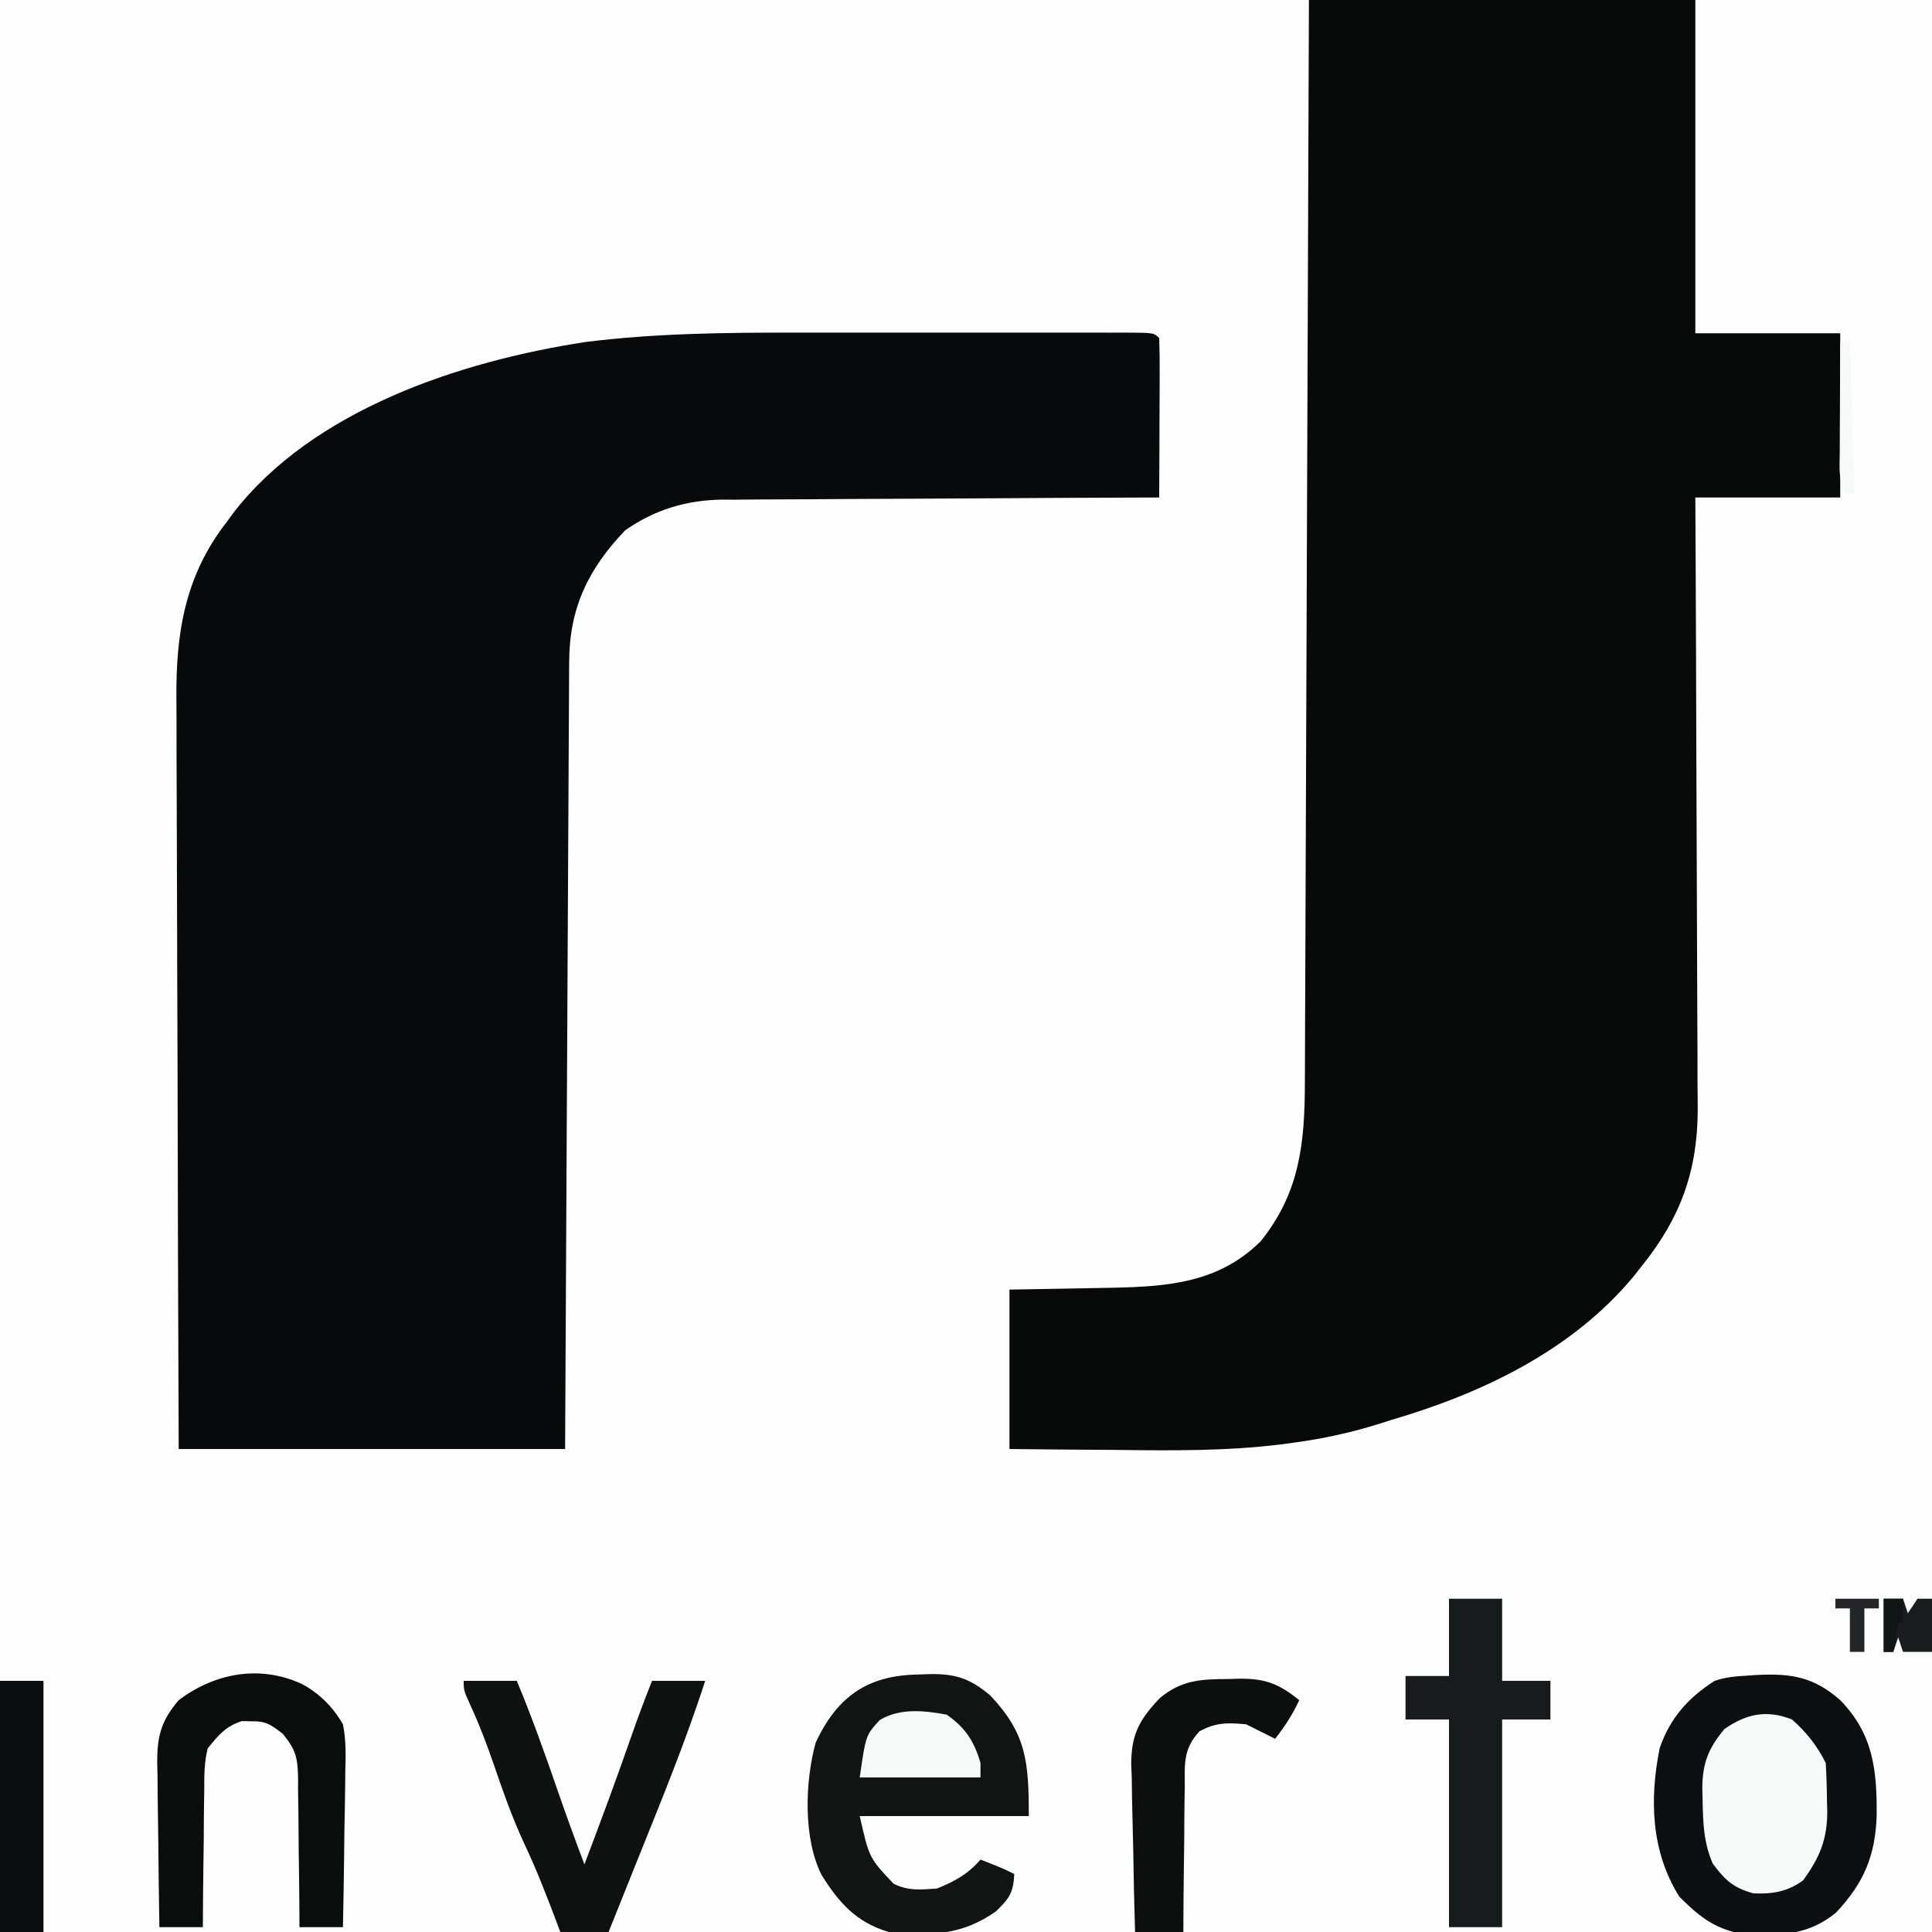
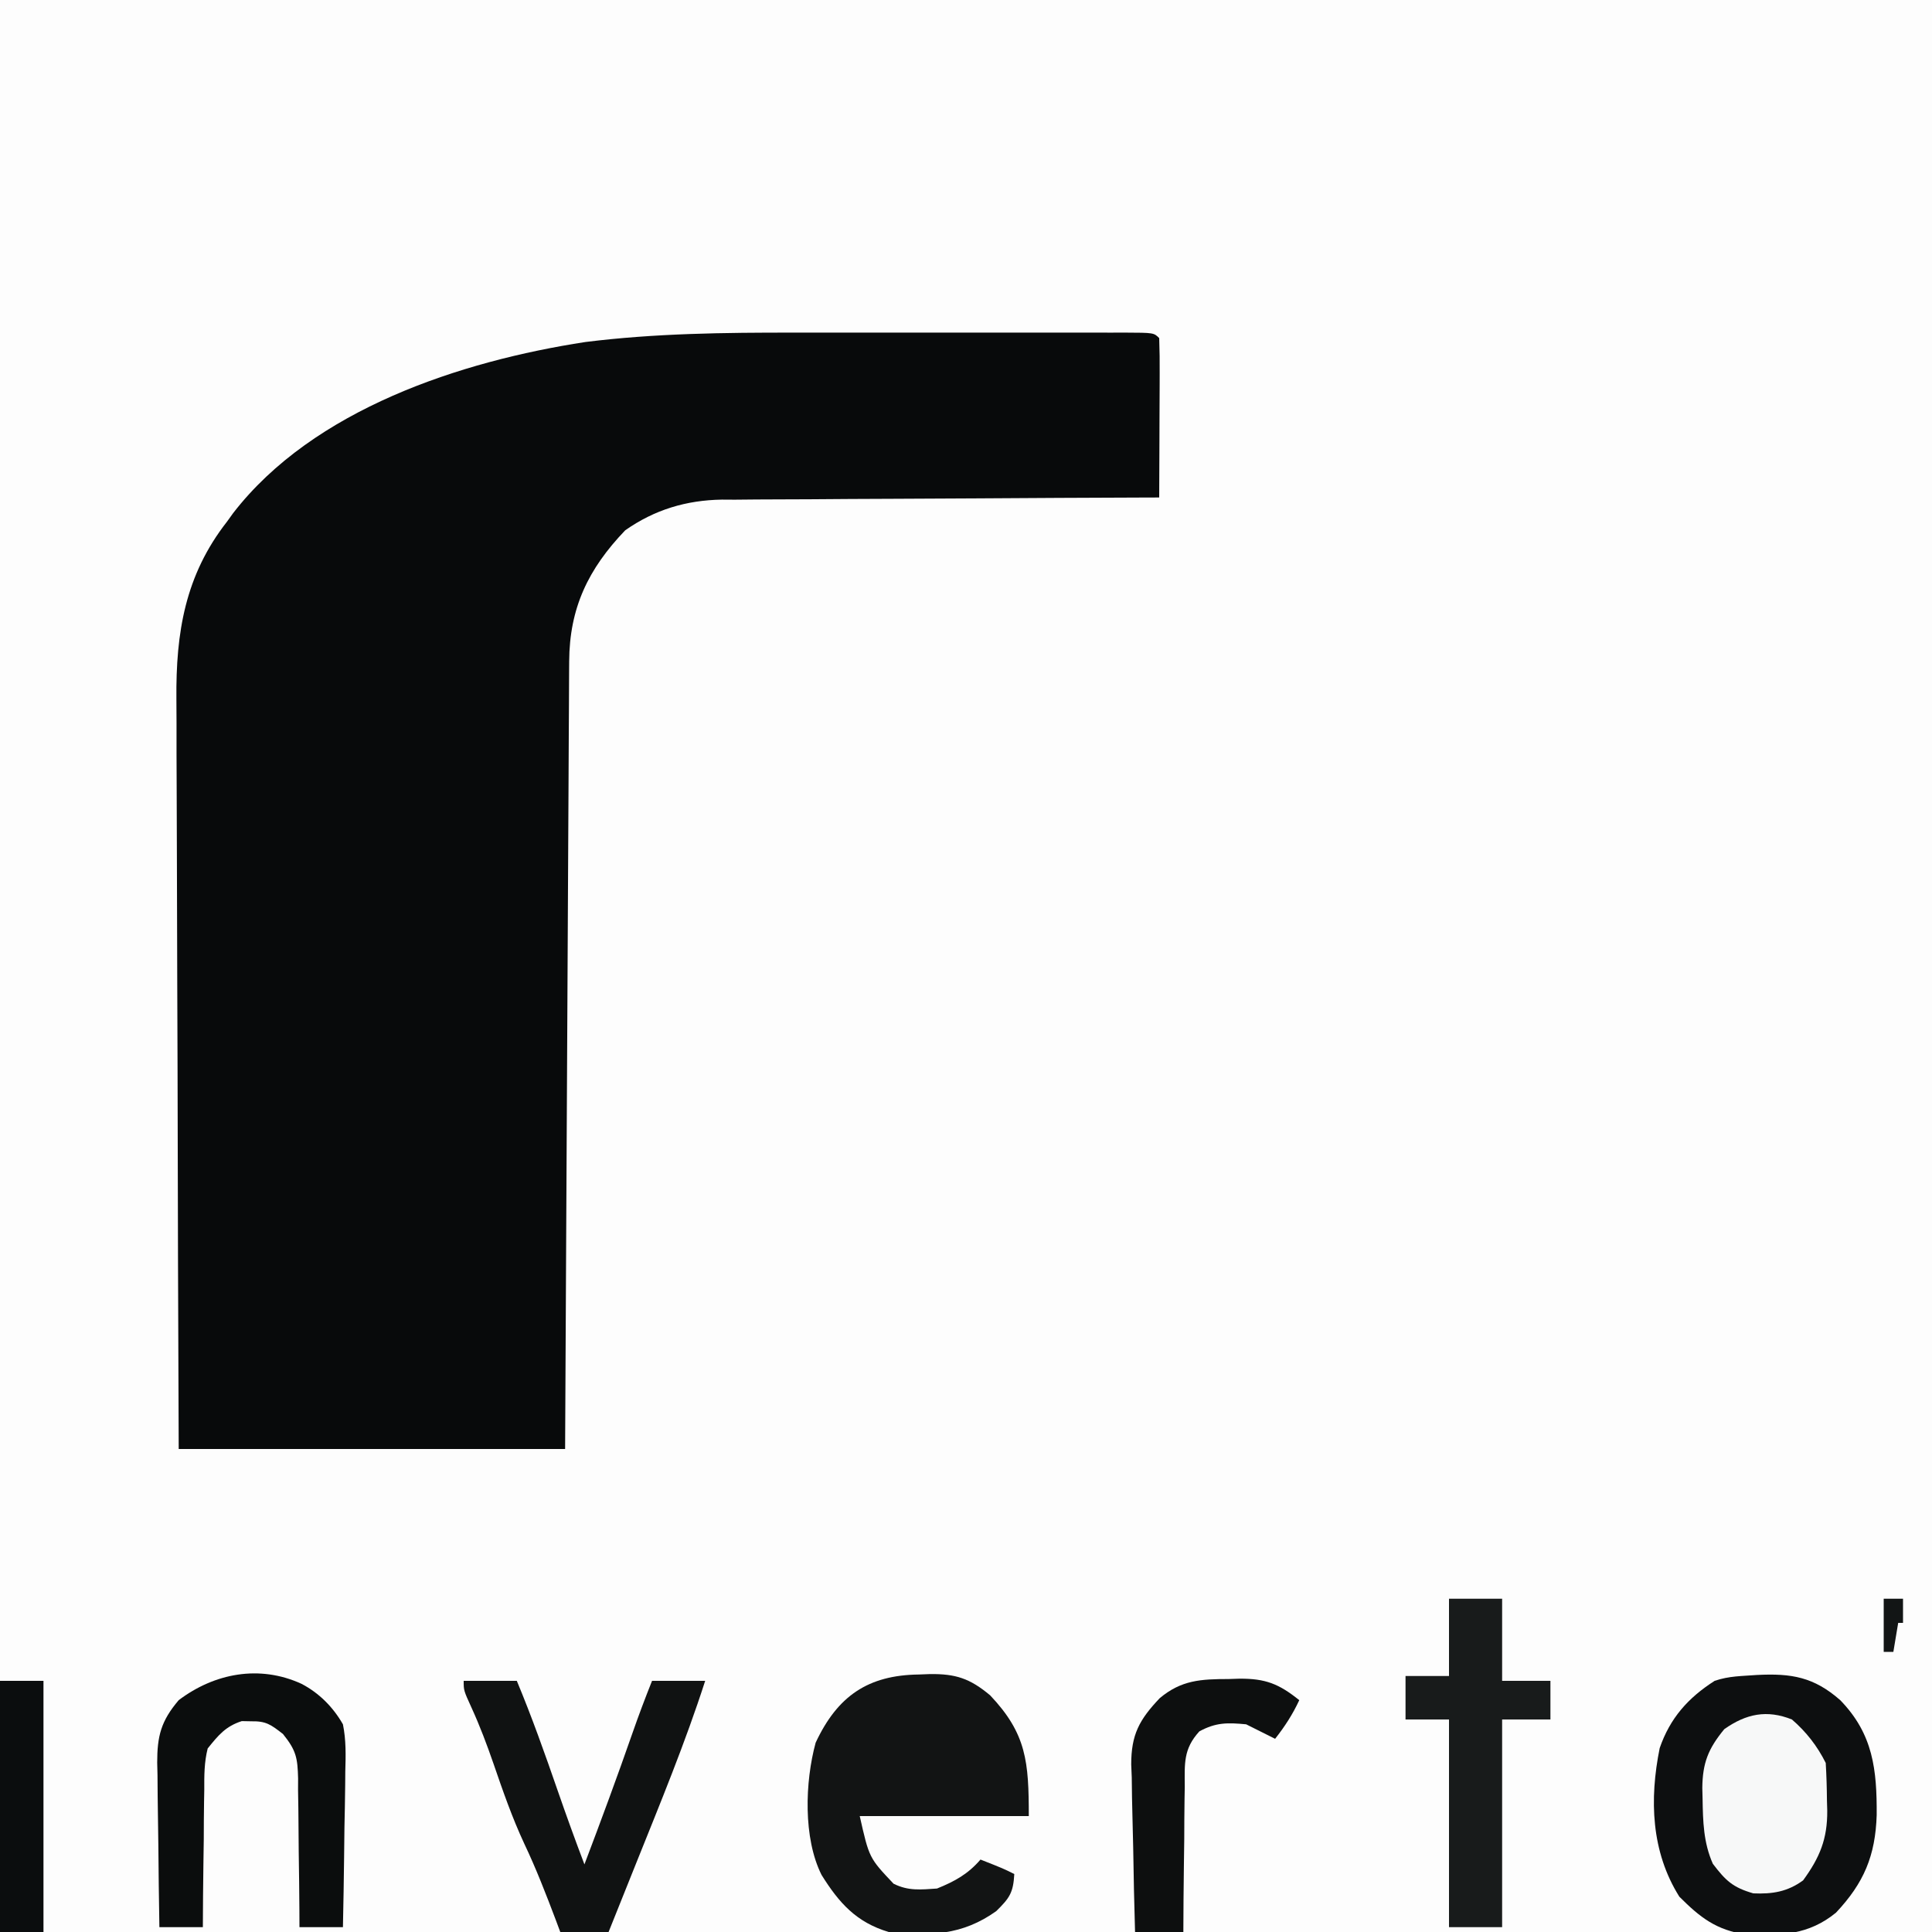
<svg xmlns="http://www.w3.org/2000/svg" version="1.1" width="400" height="400">
  <rect width="100%" height="100%" fill="#808080" stroke="none" />
  <path d="M0 0 C132 0 264 0 400 0 C400 132 400 264 400 400 C268 400 136 400 0 400 C0 268 0 136 0 0 Z " fill="#FDFDFD" transform="translate(0,0)" />
-   <path d="M0 0 C26.4 0 52.8 0 80 0 C80 22.77 80 45.54 80 69 C89.9 69 99.8 69 110 69 C110 80.22 110 91.44 110 103 C100.1 103 90.2 103 80 103 C80.021 107.087 80.042 111.175 80.063 115.386 C80.13 128.912 80.174 142.439 80.207 155.966 C80.228 164.165 80.256 172.363 80.302 180.562 C80.342 187.712 80.367 194.863 80.376 202.013 C80.382 205.796 80.394 209.577 80.423 213.359 C80.45 216.928 80.458 220.497 80.452 224.066 C80.454 225.981 80.475 227.897 80.498 229.813 C80.438 242.501 76.923 252.141 69 262 C68.105 263.141 68.105 263.141 67.191 264.305 C54.425 279.646 35.804 288.501 17 294 C16.277 294.232 15.554 294.463 14.809 294.702 C8.887 296.571 3.081 297.848 -3.07 298.676 C-4.481 298.866 -4.481 298.866 -5.919 299.06 C-17.225 300.448 -28.504 300.328 -39.875 300.188 C-42.039 300.172 -44.203 300.159 -46.367 300.146 C-51.579 300.117 -56.789 300.058 -62 300 C-62 289.11 -62 278.22 -62 267 C-45.625 266.688 -45.625 266.688 -40.522 266.612 C-29.026 266.373 -18.588 265.515 -10 257 C-1.887 246.94 -0.856 236.647 -0.842 224.154 C-0.837 223.192 -0.832 222.23 -0.827 221.238 C-0.812 218.029 -0.803 214.82 -0.795 211.611 C-0.785 209.305 -0.775 206.998 -0.765 204.692 C-0.738 198.44 -0.717 192.189 -0.697 185.937 C-0.675 179.4 -0.647 172.864 -0.621 166.327 C-0.576 155.358 -0.536 144.389 -0.497 133.421 C-0.458 122.126 -0.416 110.831 -0.372 99.536 C-0.37 98.839 -0.367 98.142 -0.364 97.424 C-0.35 93.928 -0.337 90.432 -0.323 86.936 C-0.209 57.957 -0.103 28.979 0 0 Z " fill="#080A0A" transform="translate(271,0)" />
  <path d="M0 0 C2.152 -0.001 4.305 -0.002 6.457 -0.003 C10.936 -0.004 15.415 -0.002 19.893 0.002 C25.646 0.008 31.398 0.005 37.151 -0.001 C41.58 -0.005 46.009 -0.004 50.438 -0.001 C52.561 -0 54.684 -0.001 56.807 -0.003 C59.756 -0.006 62.705 -0.002 65.654 0.003 C66.535 0.001 67.416 -0.001 68.325 -0.003 C74.335 0.019 74.335 0.019 75.449 1.133 C75.538 3.581 75.565 6.001 75.547 8.449 C75.545 9.546 75.545 9.546 75.543 10.665 C75.537 13.008 75.524 15.352 75.512 17.695 C75.507 19.281 75.502 20.866 75.498 22.451 C75.487 26.345 75.47 30.239 75.449 34.133 C74.244 34.136 73.038 34.14 71.796 34.144 C60.409 34.181 49.022 34.239 37.635 34.317 C31.781 34.356 25.927 34.388 20.074 34.404 C14.42 34.419 8.766 34.454 3.112 34.501 C0.96 34.516 -1.192 34.524 -3.344 34.525 C-6.37 34.527 -9.394 34.554 -12.419 34.587 C-13.3 34.582 -14.18 34.577 -15.087 34.572 C-22.474 34.694 -29.017 36.654 -35.102 40.922 C-42.762 48.905 -46.652 57.016 -46.709 68.068 C-46.714 68.765 -46.719 69.463 -46.724 70.182 C-46.739 72.519 -46.748 74.855 -46.756 77.192 C-46.766 78.868 -46.776 80.543 -46.786 82.219 C-46.813 86.768 -46.834 91.317 -46.854 95.866 C-46.876 100.62 -46.903 105.374 -46.93 110.128 C-46.98 119.131 -47.025 128.133 -47.068 137.136 C-47.127 149.301 -47.193 161.466 -47.259 173.631 C-47.362 192.798 -47.456 211.965 -47.551 231.133 C-73.951 231.133 -100.351 231.133 -127.551 231.133 C-127.712 189.025 -127.712 189.025 -127.746 171.338 C-127.77 159.14 -127.798 146.943 -127.853 134.745 C-127.893 125.861 -127.918 116.976 -127.927 108.092 C-127.932 103.391 -127.944 98.691 -127.974 93.991 C-128.001 89.557 -128.009 85.125 -128.003 80.691 C-128.004 79.073 -128.012 77.455 -128.028 75.836 C-128.152 62.088 -126.228 50.227 -117.551 39.133 C-117.134 38.554 -116.718 37.975 -116.289 37.379 C-99.664 15.862 -69.076 5.886 -43.363 1.945 C-28.891 0.137 -14.561 -0.016 0 0 Z " fill="#080A0B" transform="translate(164.551,68.867)" />
  <path d="M0 0 C7.157 -0.368 11.799 0.431 17.242 5.215 C24.088 12.246 24.842 19.688 24.791 29.001 C24.525 37.408 22.153 43.06 16.367 49.207 C10.74 53.832 4.869 54.037 -2.219 53.738 C-8.431 52.82 -11.745 50.228 -16.07 45.902 C-21.913 36.598 -22.281 25.764 -20.137 15.137 C-17.997 8.937 -14.265 4.735 -8.758 1.215 C-5.756 0.192 -3.138 0.244 0 0 Z " fill="#0D0F10" transform="translate(363.758,346.785)" />
  <path d="M0 0 C0.752 -0.029 1.503 -0.058 2.277 -0.088 C7.595 -0.148 10.542 0.791 14.75 4.312 C22.298 12.28 22.75 18.097 22.75 29.312 C11.2 29.312 -0.35 29.312 -12.25 29.312 C-10.3 37.973 -10.3 37.973 -5.25 43.312 C-2.178 44.848 0.352 44.539 3.75 44.312 C7.4 42.839 10.178 41.313 12.75 38.312 C17.5 40.188 17.5 40.188 19.75 41.312 C19.531 45.147 18.81 46.254 16 49 C8.941 54.023 2.232 54.198 -6.25 53.312 C-12.945 51.319 -16.535 47.3 -20.156 41.496 C-23.978 33.867 -23.593 22.238 -21.379 14.117 C-16.848 4.402 -10.476 0.132 0 0 Z " fill="#121414" transform="translate(190.25,346.688)" />
  <path d="M0 0 C3.655 1.914 6.518 4.809 8.562 8.375 C9.229 11.647 9.148 14.82 9.051 18.148 C9.044 19.072 9.037 19.996 9.029 20.948 C9.001 23.883 8.939 26.816 8.875 29.75 C8.85 31.746 8.827 33.742 8.807 35.738 C8.752 40.618 8.665 45.496 8.562 50.375 C5.593 50.375 2.623 50.375 -0.438 50.375 C-0.442 49.28 -0.446 48.186 -0.45 47.058 C-0.472 42.985 -0.526 38.914 -0.59 34.842 C-0.613 33.081 -0.628 31.321 -0.633 29.56 C-0.642 27.025 -0.683 24.492 -0.73 21.957 C-0.727 21.174 -0.723 20.39 -0.719 19.583 C-0.831 15.346 -1.092 13.804 -3.853 10.38 C-6.358 8.436 -7.338 7.688 -10.438 7.75 C-11.077 7.737 -11.716 7.724 -12.375 7.711 C-15.746 8.796 -17.23 10.638 -19.438 13.375 C-20.164 16.237 -20.159 19.015 -20.145 21.957 C-20.16 22.771 -20.175 23.585 -20.19 24.424 C-20.233 27.012 -20.242 29.599 -20.25 32.188 C-20.273 33.947 -20.299 35.707 -20.326 37.467 C-20.389 41.77 -20.421 46.072 -20.438 50.375 C-23.407 50.375 -26.378 50.375 -29.438 50.375 C-29.537 44.646 -29.609 38.917 -29.657 33.188 C-29.677 31.24 -29.705 29.292 -29.739 27.345 C-29.788 24.54 -29.811 21.735 -29.828 18.93 C-29.849 18.064 -29.869 17.198 -29.891 16.306 C-29.893 10.827 -29.118 7.702 -25.438 3.375 C-18.046 -2.206 -8.709 -4.006 0 0 Z " fill="#0B0D0D" transform="translate(62.438,348.625)" />
  <path d="M0 0 C3.63 0 7.26 0 11 0 C14.111 7.466 16.807 15.049 19.449 22.69 C21.226 27.824 23.071 32.922 25 38 C28.443 28.929 31.804 19.837 34.995 10.674 C36.251 7.074 37.583 3.543 39 0 C42.63 0 46.26 0 50 0 C45.866 12.837 40.707 25.303 35.688 37.812 C35.132 39.199 34.577 40.585 34.021 41.971 C32.682 45.314 31.341 48.657 30 52 C26.7 52 23.4 52 20 52 C19.697 51.189 19.394 50.378 19.082 49.543 C17.06 44.198 15.014 38.915 12.562 33.75 C10.041 28.342 8.109 22.787 6.174 17.151 C4.809 13.206 3.363 9.364 1.625 5.562 C0 2 0 2 0 0 Z " fill="#101212" transform="translate(96,348)" />
  <path d="M0 0 C3.63 0 7.26 0 11 0 C11 5.61 11 11.22 11 17 C14.3 17 17.6 17 21 17 C21 19.64 21 22.28 21 25 C17.7 25 14.4 25 11 25 C11 39.19 11 53.38 11 68 C7.37 68 3.74 68 0 68 C0 53.81 0 39.62 0 25 C-2.97 25 -5.94 25 -9 25 C-9 22.03 -9 19.06 -9 16 C-6.03 16 -3.06 16 0 16 C0 10.72 0 5.44 0 0 Z " fill="#181B1B" transform="translate(300,331)" />
  <path d="M0 0 C2.971 2.573 5.244 5.487 7 9 C7.151 11.598 7.231 14.151 7.25 16.75 C7.271 17.454 7.291 18.158 7.312 18.883 C7.356 24.713 5.78 28.561 2.312 33.312 C-0.938 35.685 -4.068 36.167 -8 36 C-12.234 34.779 -13.707 33.385 -16.375 29.875 C-18.322 25.49 -18.424 21.101 -18.5 16.375 C-18.519 15.647 -18.537 14.918 -18.556 14.167 C-18.496 9.028 -17.359 6.076 -14 2 C-9.468 -1.193 -5.178 -2.069 0 0 Z " fill="#F7F8F8" transform="translate(371,356)" />
  <path d="M0 0 C0.743 -0.024 1.485 -0.049 2.25 -0.074 C7.642 -0.103 10.419 0.997 14.625 4.375 C13.253 7.329 11.636 9.815 9.625 12.375 C7.625 11.375 5.625 10.375 3.625 9.375 C-0.232 9.011 -2.625 8.967 -6.061 10.837 C-9.4 14.499 -9.105 17.494 -9.082 22.297 C-9.097 23.157 -9.112 24.017 -9.128 24.903 C-9.171 27.644 -9.18 30.384 -9.188 33.125 C-9.211 34.986 -9.236 36.846 -9.264 38.707 C-9.327 43.263 -9.359 47.819 -9.375 52.375 C-12.675 52.375 -15.975 52.375 -19.375 52.375 C-19.549 46.54 -19.675 40.707 -19.76 34.87 C-19.795 32.887 -19.842 30.905 -19.903 28.923 C-19.989 26.063 -20.028 23.205 -20.059 20.344 C-20.095 19.466 -20.131 18.589 -20.168 17.685 C-20.172 11.514 -18.503 8.429 -14.273 3.97 C-9.79 0.202 -5.707 0.01 0 0 Z " fill="#0D0F0F" transform="translate(254.375,347.625)" />
  <path d="M0 0 C2.97 0 5.94 0 9 0 C9 17.16 9 34.32 9 52 C6.03 52 3.06 52 0 52 C0 34.84 0 17.68 0 0 Z " fill="#0B0D0E" transform="translate(0,348)" />
-   <path d="M0 0 C3.865 2.706 5.693 5.486 7 10 C7 10.99 7 11.98 7 13 C-1.25 13 -9.5 13 -18 13 C-16.753 4.27 -16.753 4.27 -13.855 1.109 C-9.651 -1.404 -4.654 -0.864 0 0 Z " fill="#F7F8F8" transform="translate(196,355)" />
-   <path d="M0 0 C1.32 0 2.64 0 4 0 C4.33 0.99 4.66 1.98 5 3 C5.66 2.01 6.32 1.02 7 0 C7.99 0 8.98 0 10 0 C10 3.63 10 7.26 10 11 C8.02 11 6.04 11 4 11 C3.67 10.01 3.34 9.02 3 8 C2.67 8.99 2.34 9.98 2 11 C1.34 11 0.68 11 0 11 C0 7.37 0 3.74 0 0 Z " fill="#1A1D1E" transform="translate(390,331)" />
-   <path d="M0 0 C0.66 0 1.32 0 2 0 C2.33 10.23 2.66 20.46 3 31 C2.34 31 1.68 31 1 31 C-0.435 28.13 -0.112 25.665 -0.098 22.461 C-0.094 21.159 -0.091 19.857 -0.088 18.516 C-0.08 17.135 -0.071 15.755 -0.062 14.375 C-0.057 12.987 -0.053 11.599 -0.049 10.211 C-0.037 6.807 -0.021 3.404 0 0 Z " fill="#F7F8F8" transform="translate(381,71)" />
-   <path d="M0 0 C2.97 0 5.94 0 9 0 C9 0.66 9 1.32 9 2 C8.01 2 7.02 2 6 2 C6 4.97 6 7.94 6 11 C5.01 11 4.02 11 3 11 C3 8.03 3 5.06 3 2 C2.01 2 1.02 2 0 2 C0 1.34 0 0.68 0 0 Z " fill="#242627" transform="translate(380,331)" />
  <path d="M0 0 C1.32 0 2.64 0 4 0 C4 1.65 4 3.3 4 5 C3.67 5 3.34 5 3 5 C2.67 6.98 2.34 8.96 2 11 C1.34 11 0.68 11 0 11 C0 7.37 0 3.74 0 0 Z " fill="#121515" transform="translate(390,331)" />
</svg>